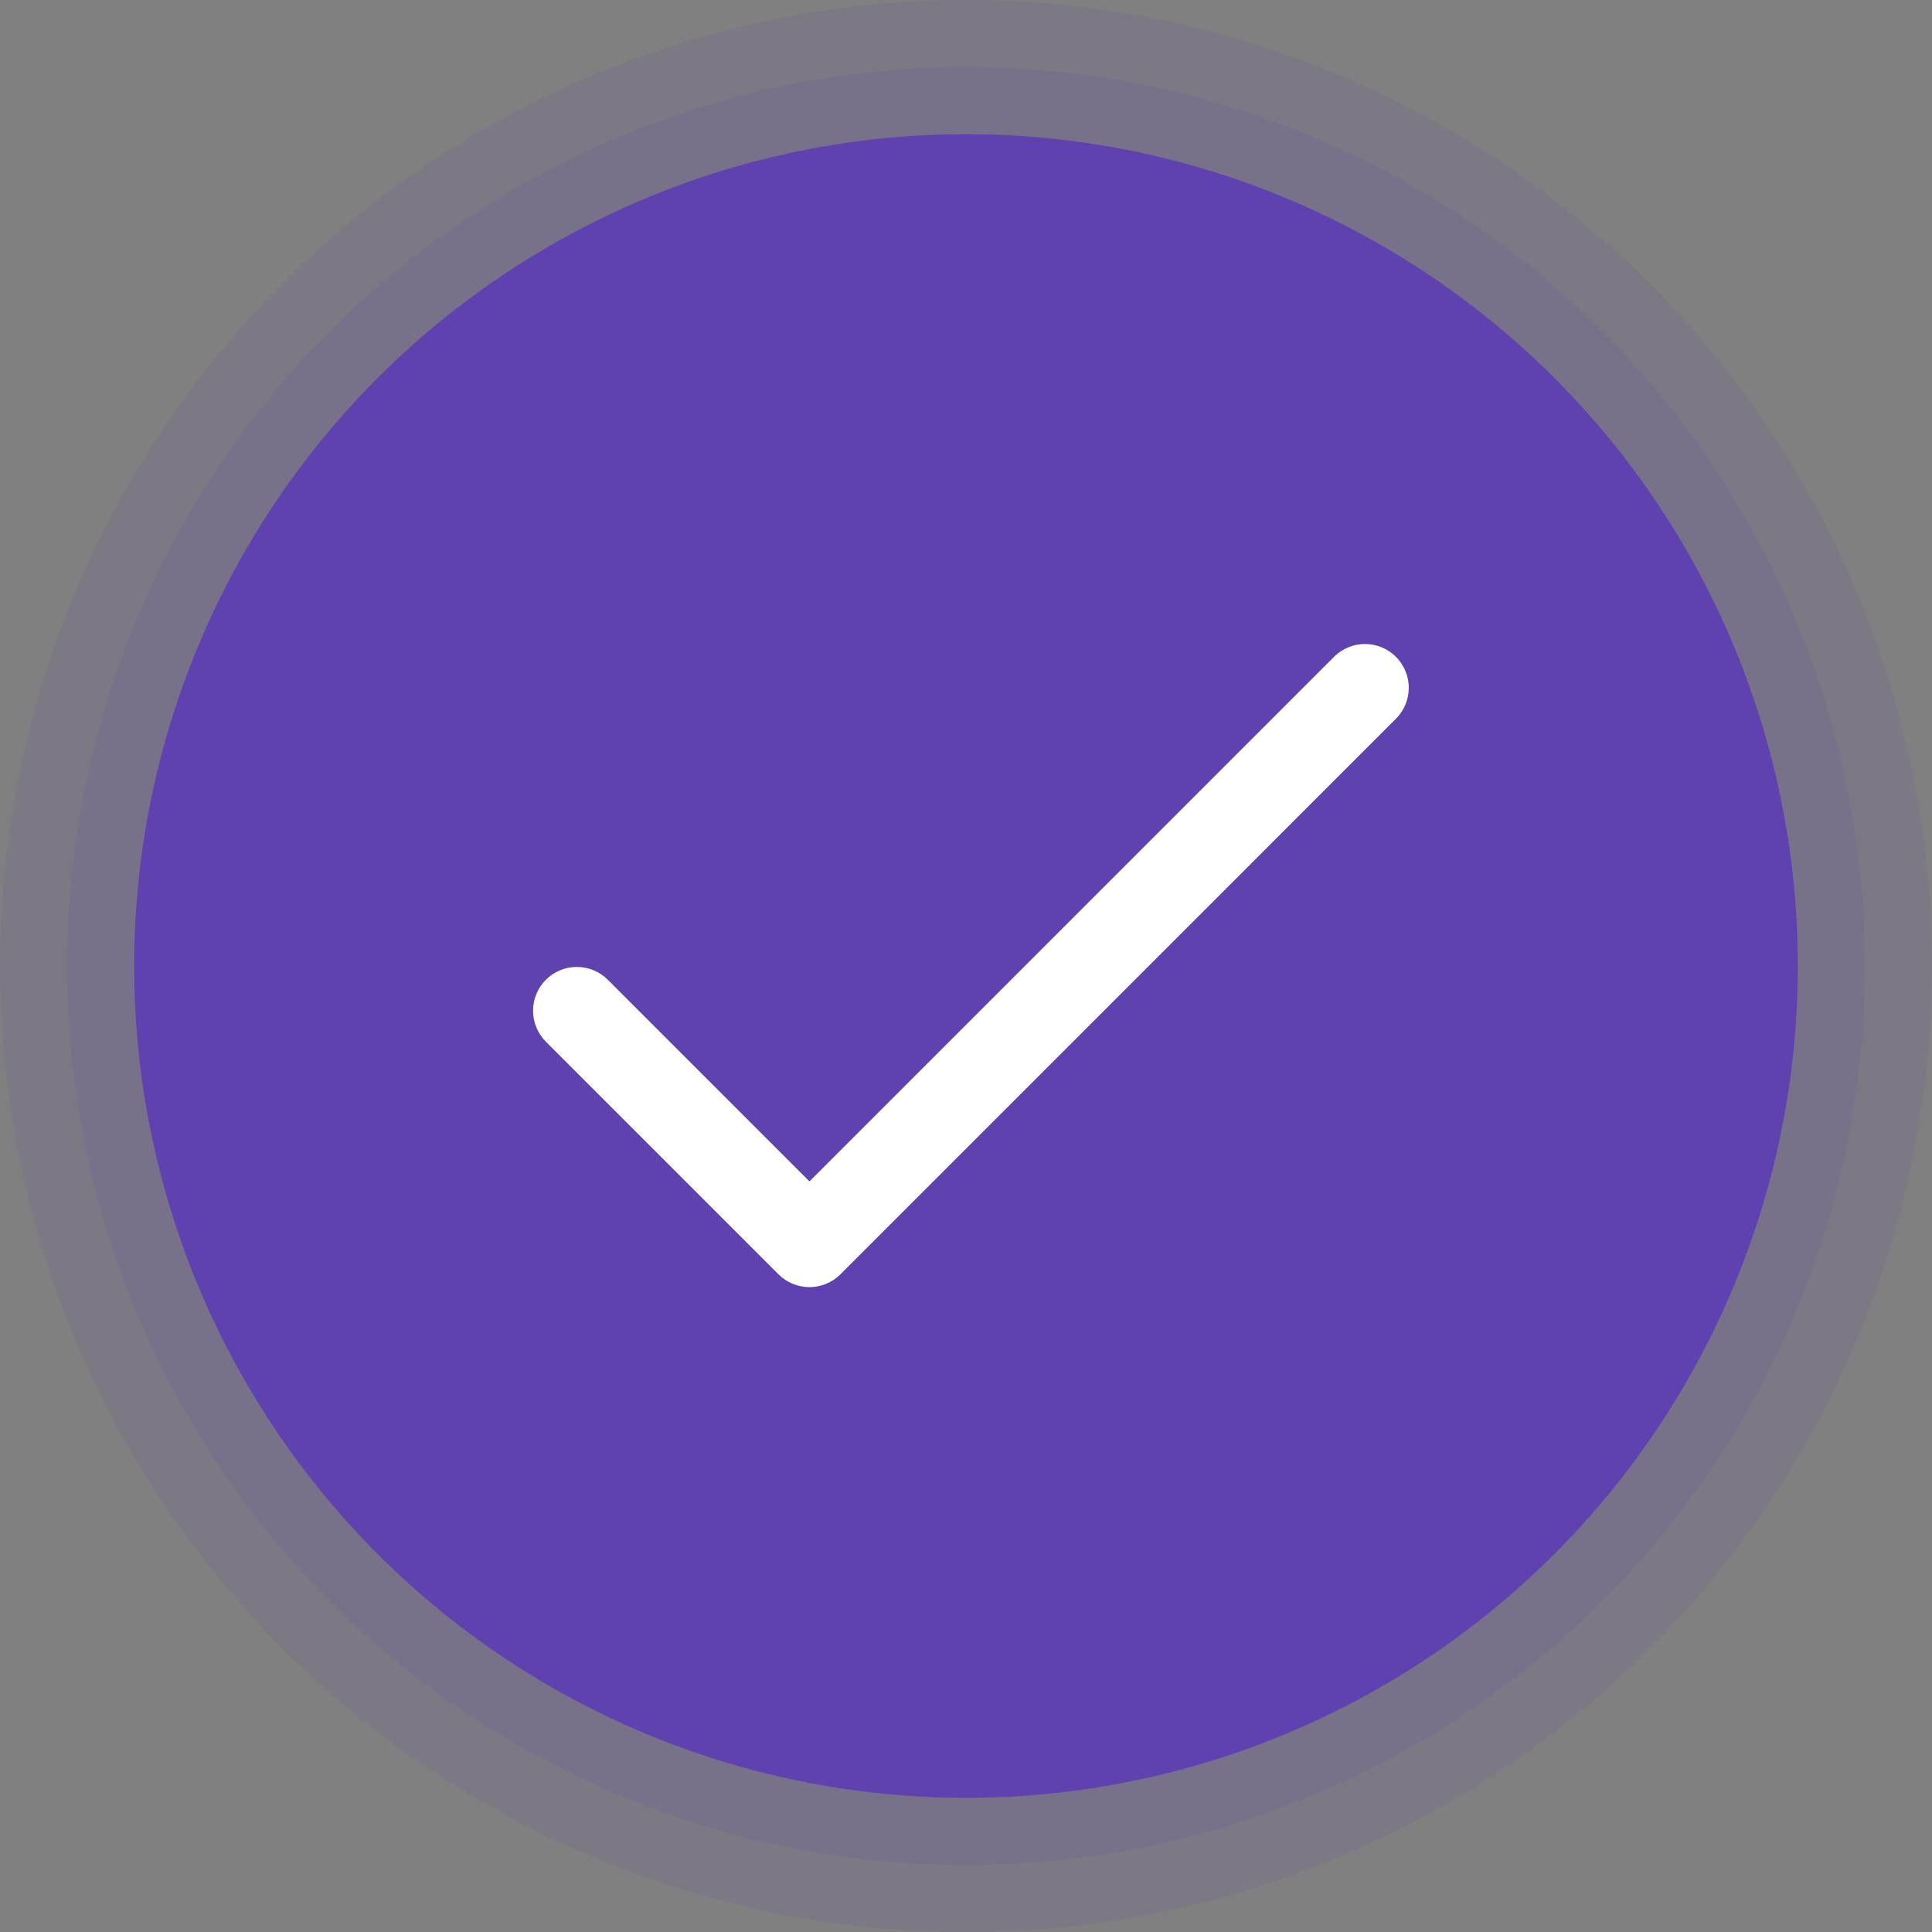
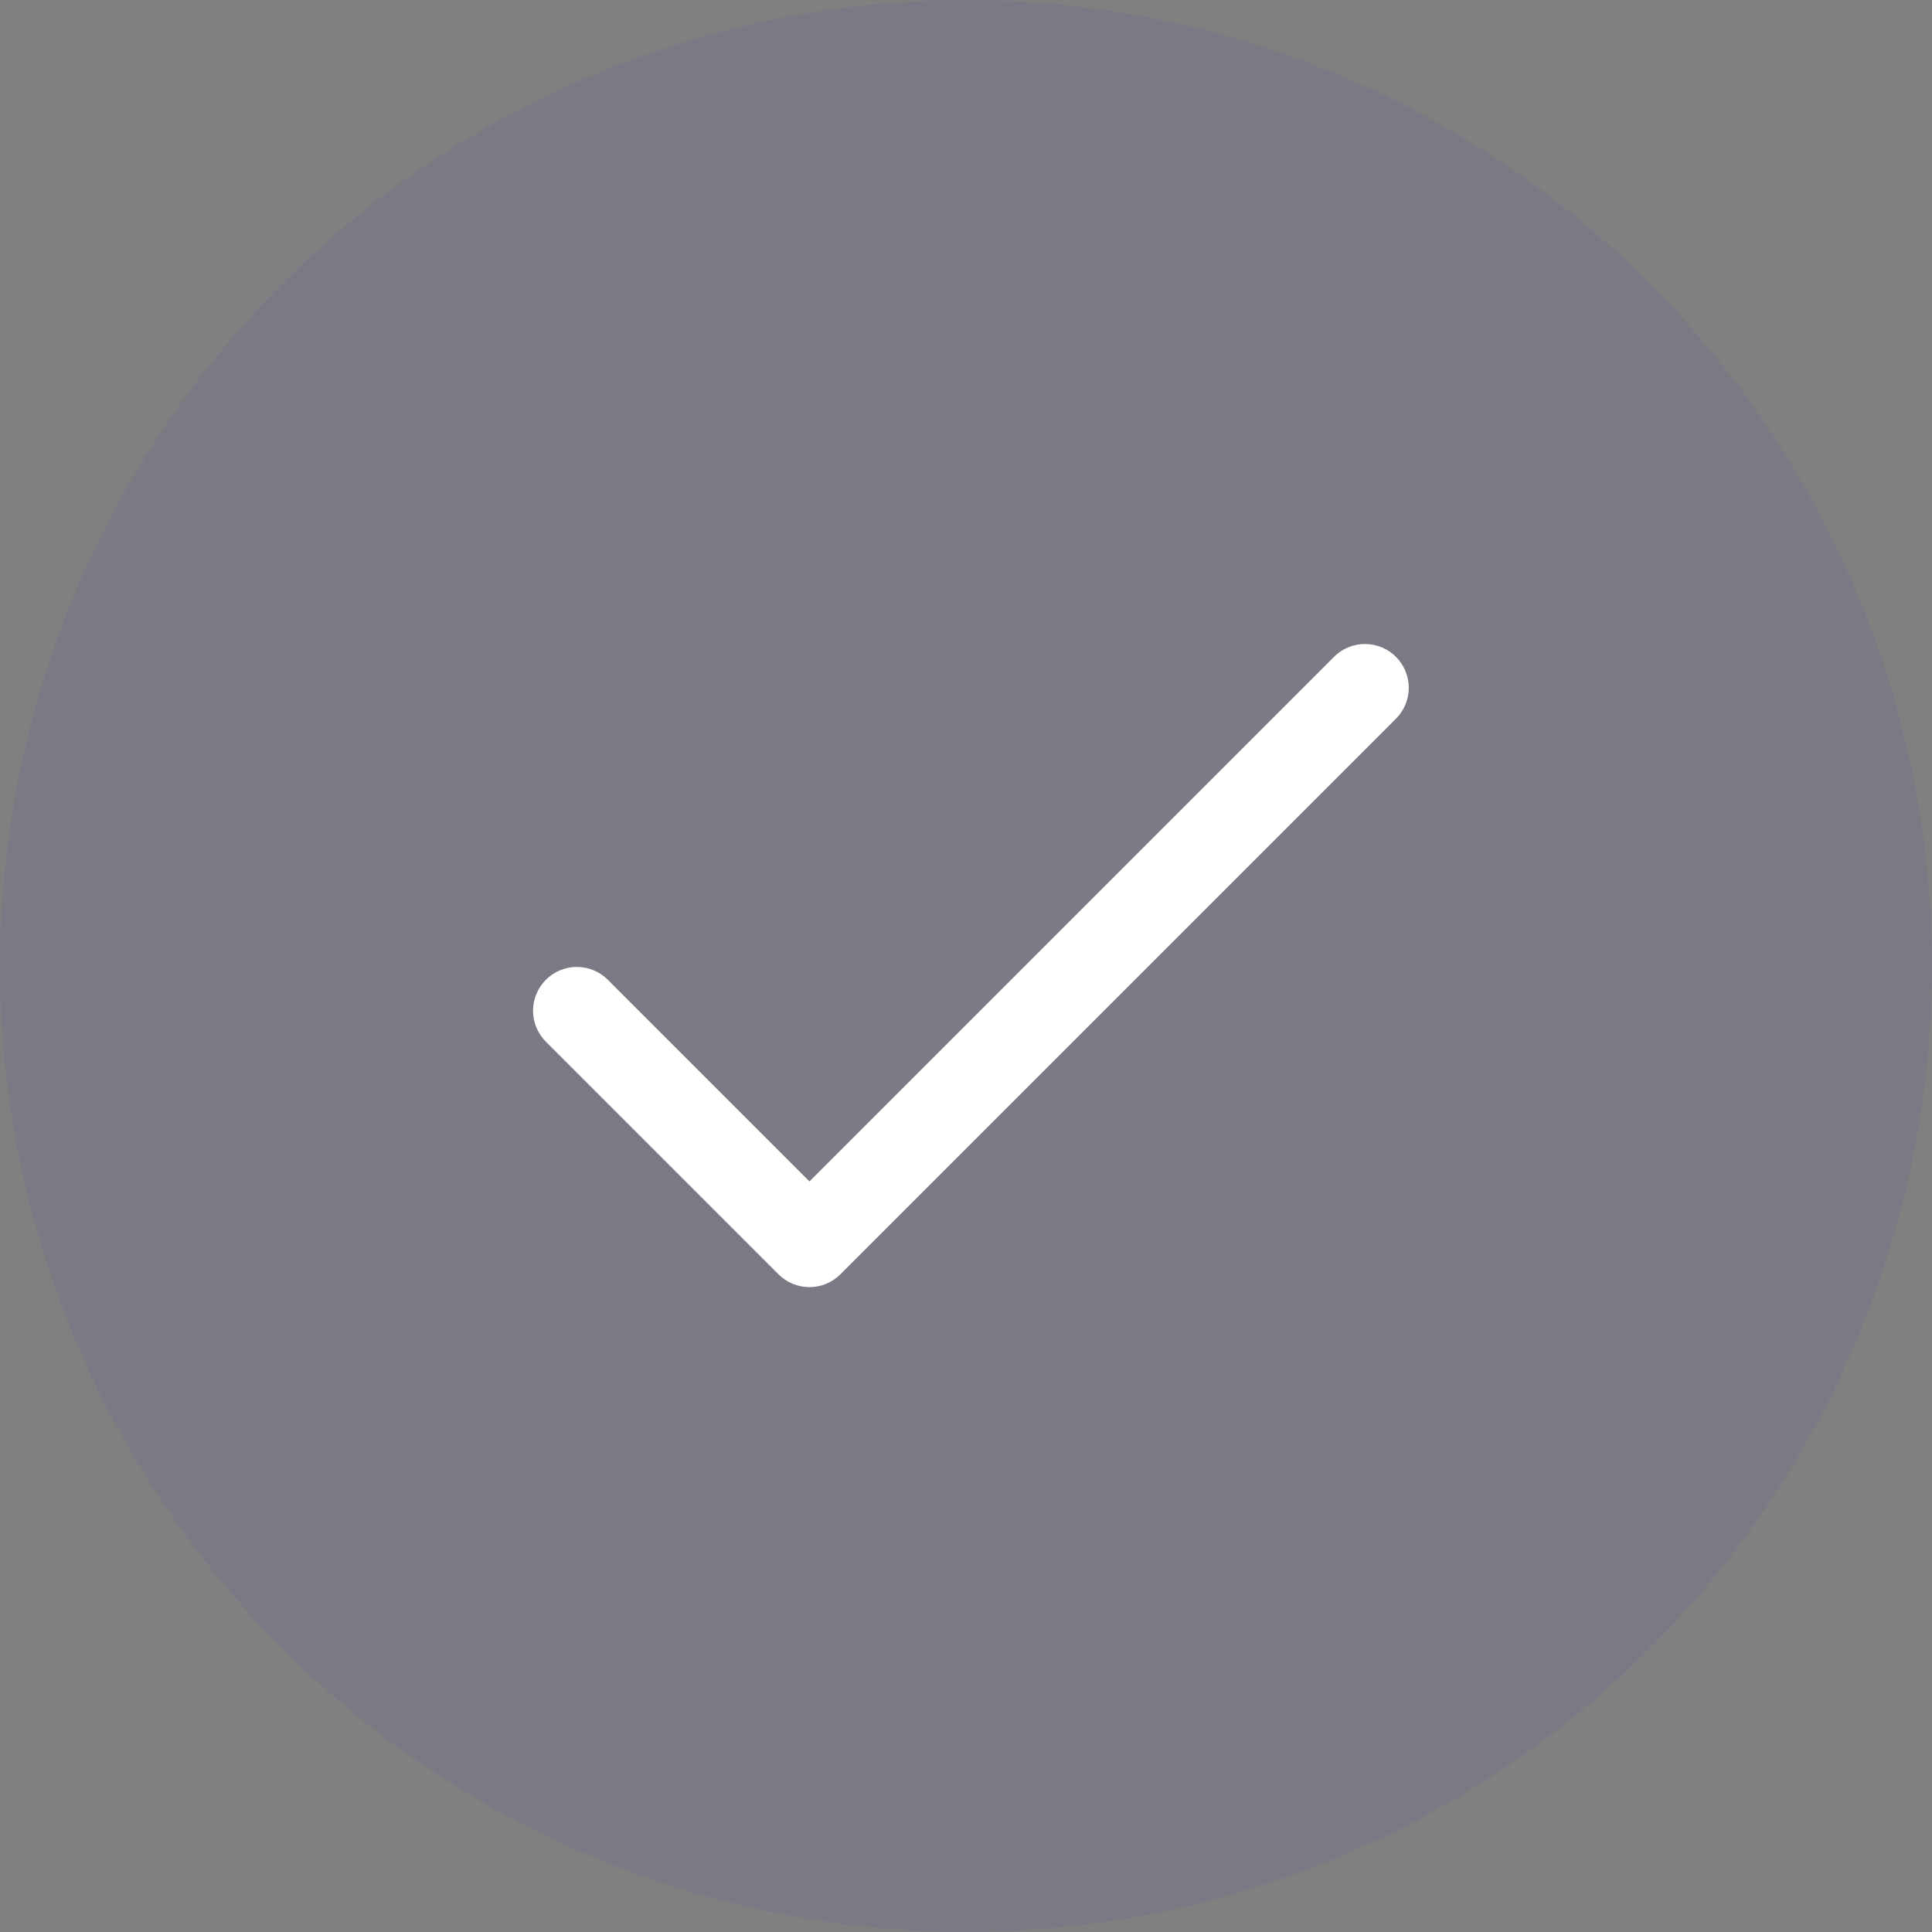
<svg xmlns="http://www.w3.org/2000/svg" width="144" height="144" viewBox="0 0 144 144" fill="none">
  <rect x="0" y="0" width="144" height="144" fill="#808080" stroke="none" />
  <g style="mix-blend-mode:multiply" opacity="0.1">
    <circle cx="72" cy="72" r="72" fill="#6041B0" />
  </g>
  <g style="mix-blend-mode:multiply" opacity="0.15">
-     <circle cx="72" cy="72" r="67" fill="#6041B0" />
-   </g>
+     </g>
  <g style="mix-blend-mode:multiply">
-     <circle cx="72" cy="72" r="62" fill="#6041B0" />
-   </g>
+     </g>
  <path d="M104.046 48.956C103.743 48.653 103.383 48.413 102.987 48.248C102.591 48.084 102.166 48 101.738 48C101.309 48 100.885 48.084 100.489 48.248C100.093 48.413 99.733 48.653 99.43 48.956L60.331 88.055L45.301 73.025C44.689 72.413 43.859 72.069 42.993 72.07C42.127 72.07 41.297 72.414 40.686 73.026C40.074 73.639 39.73 74.469 39.73 75.334C39.731 76.2 40.075 77.03 40.687 77.642L58.024 94.979C58.636 95.591 59.467 95.935 60.332 95.935C61.198 95.935 62.028 95.591 62.64 94.979L104.046 53.57C104.657 52.959 105.001 52.129 105.001 51.263C105.001 50.398 104.657 49.568 104.046 48.956Z" fill="white" />
</svg>